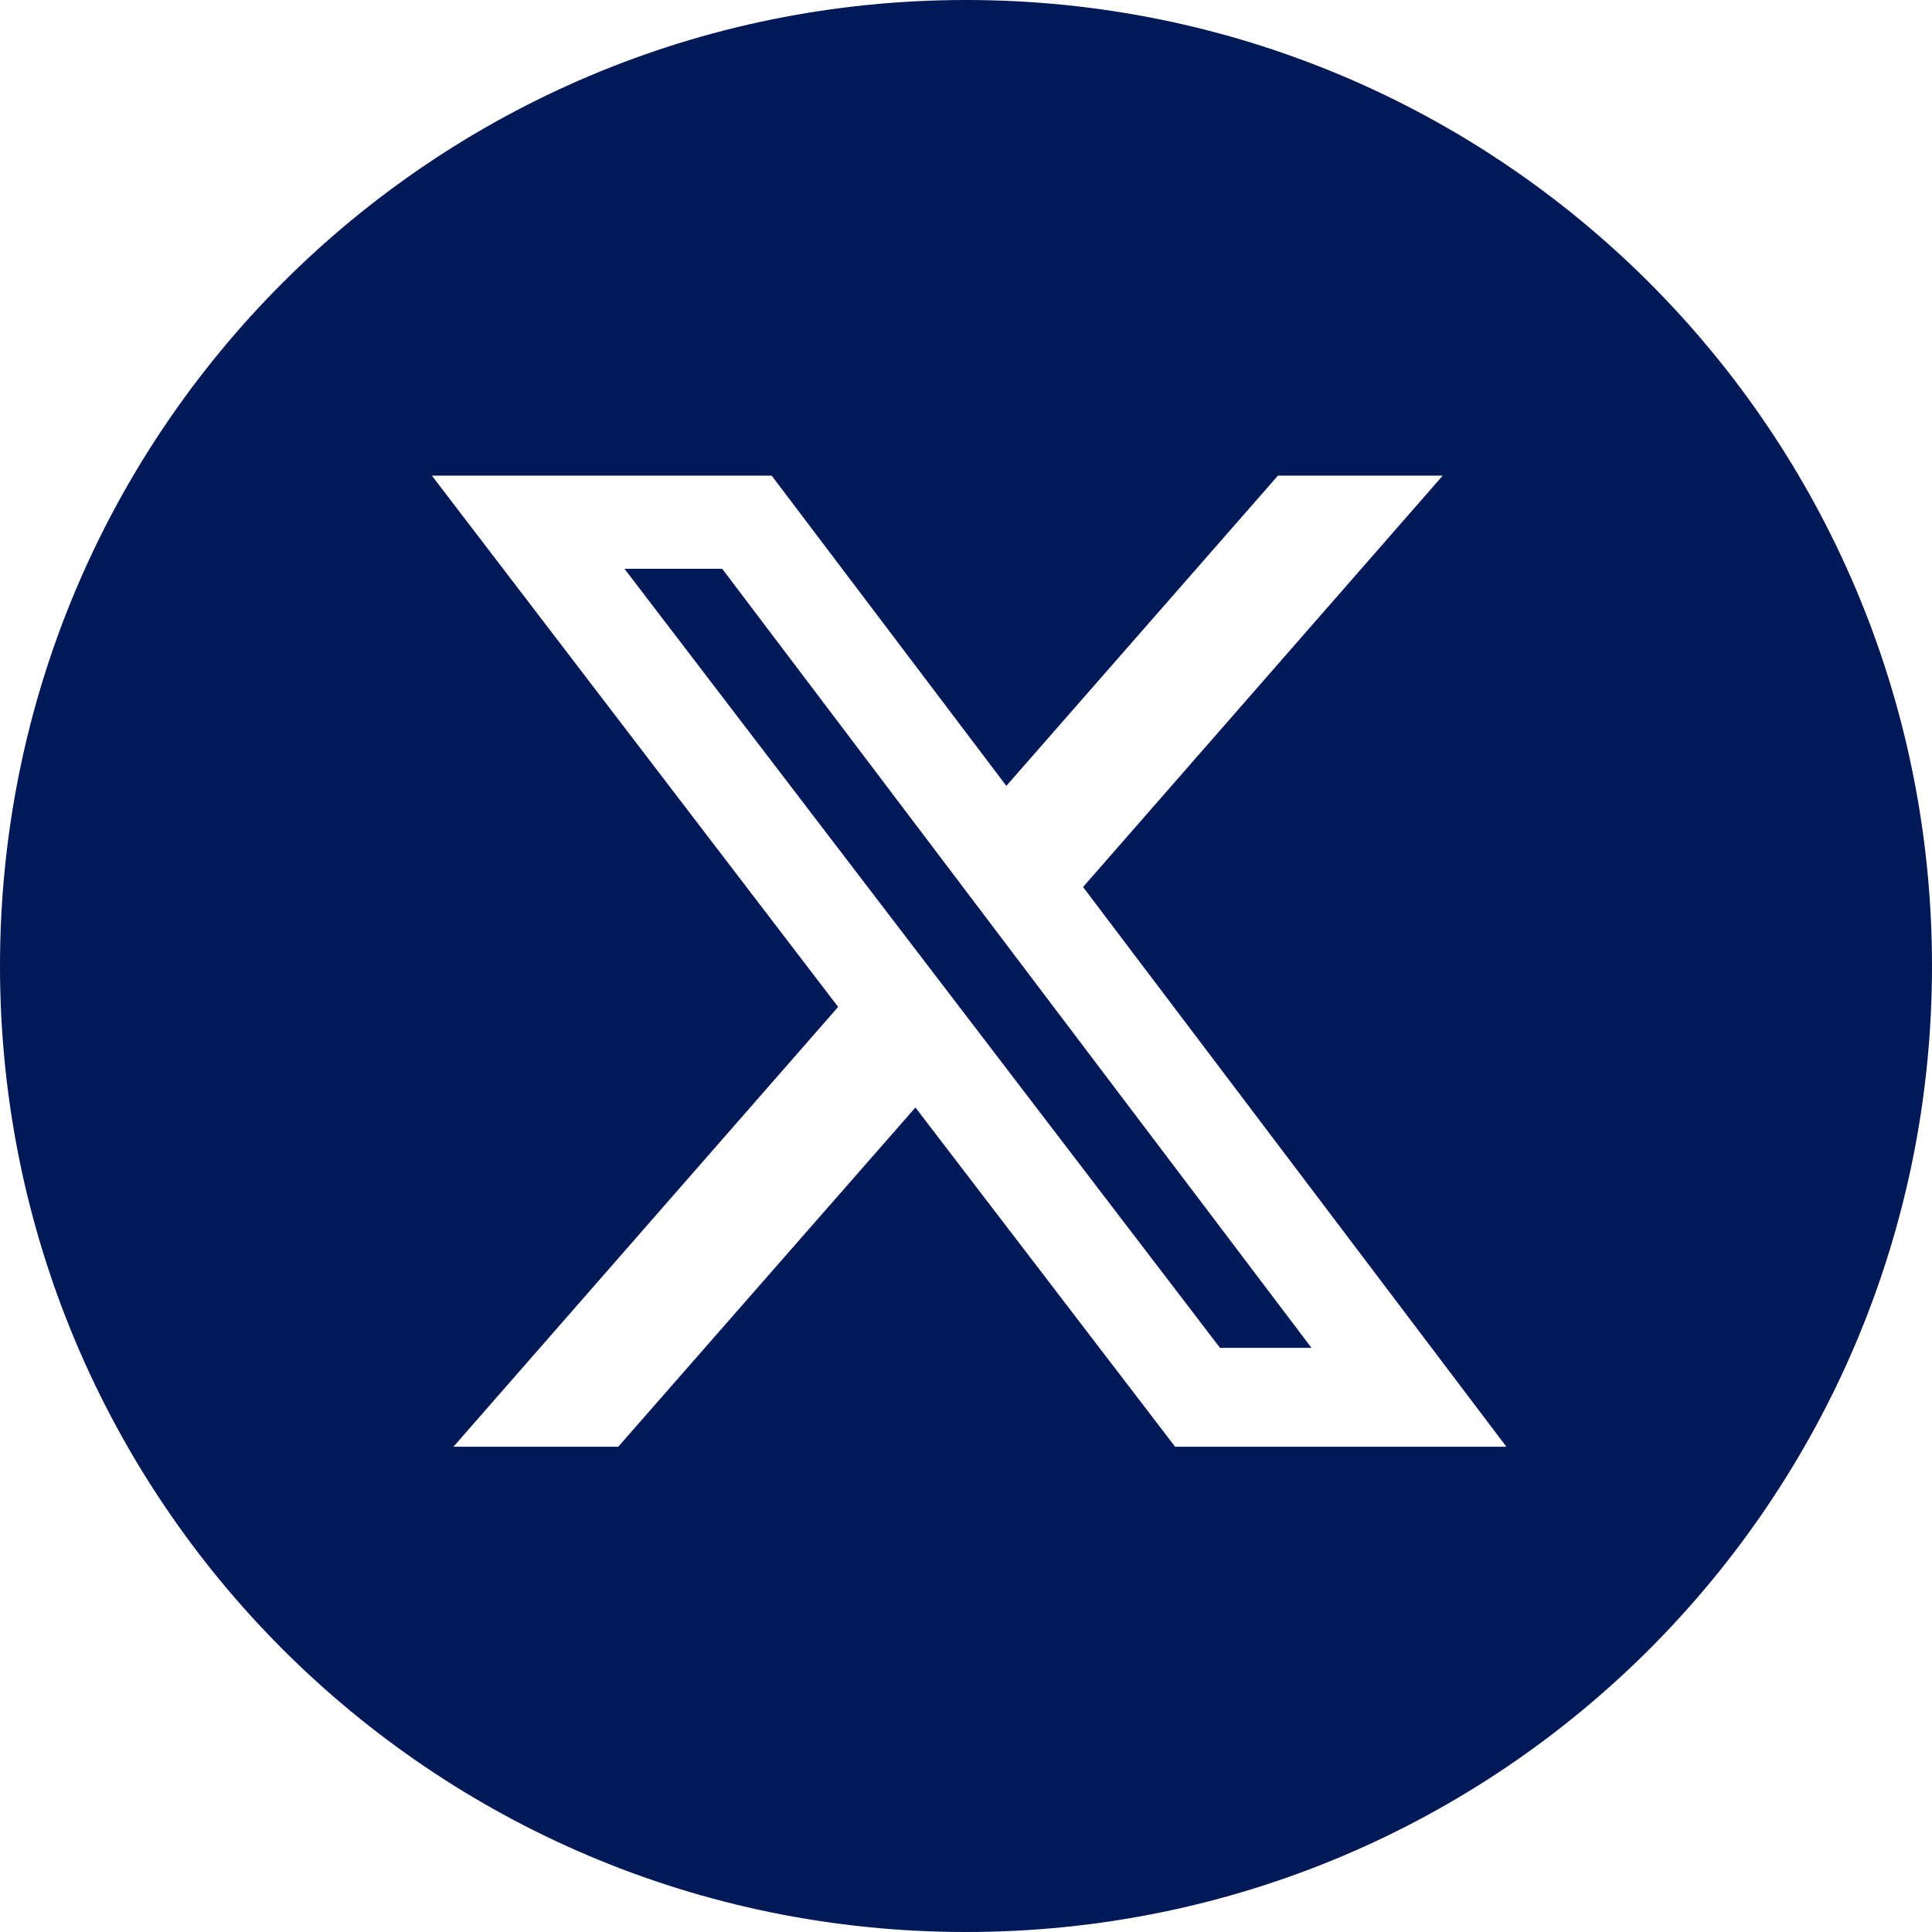
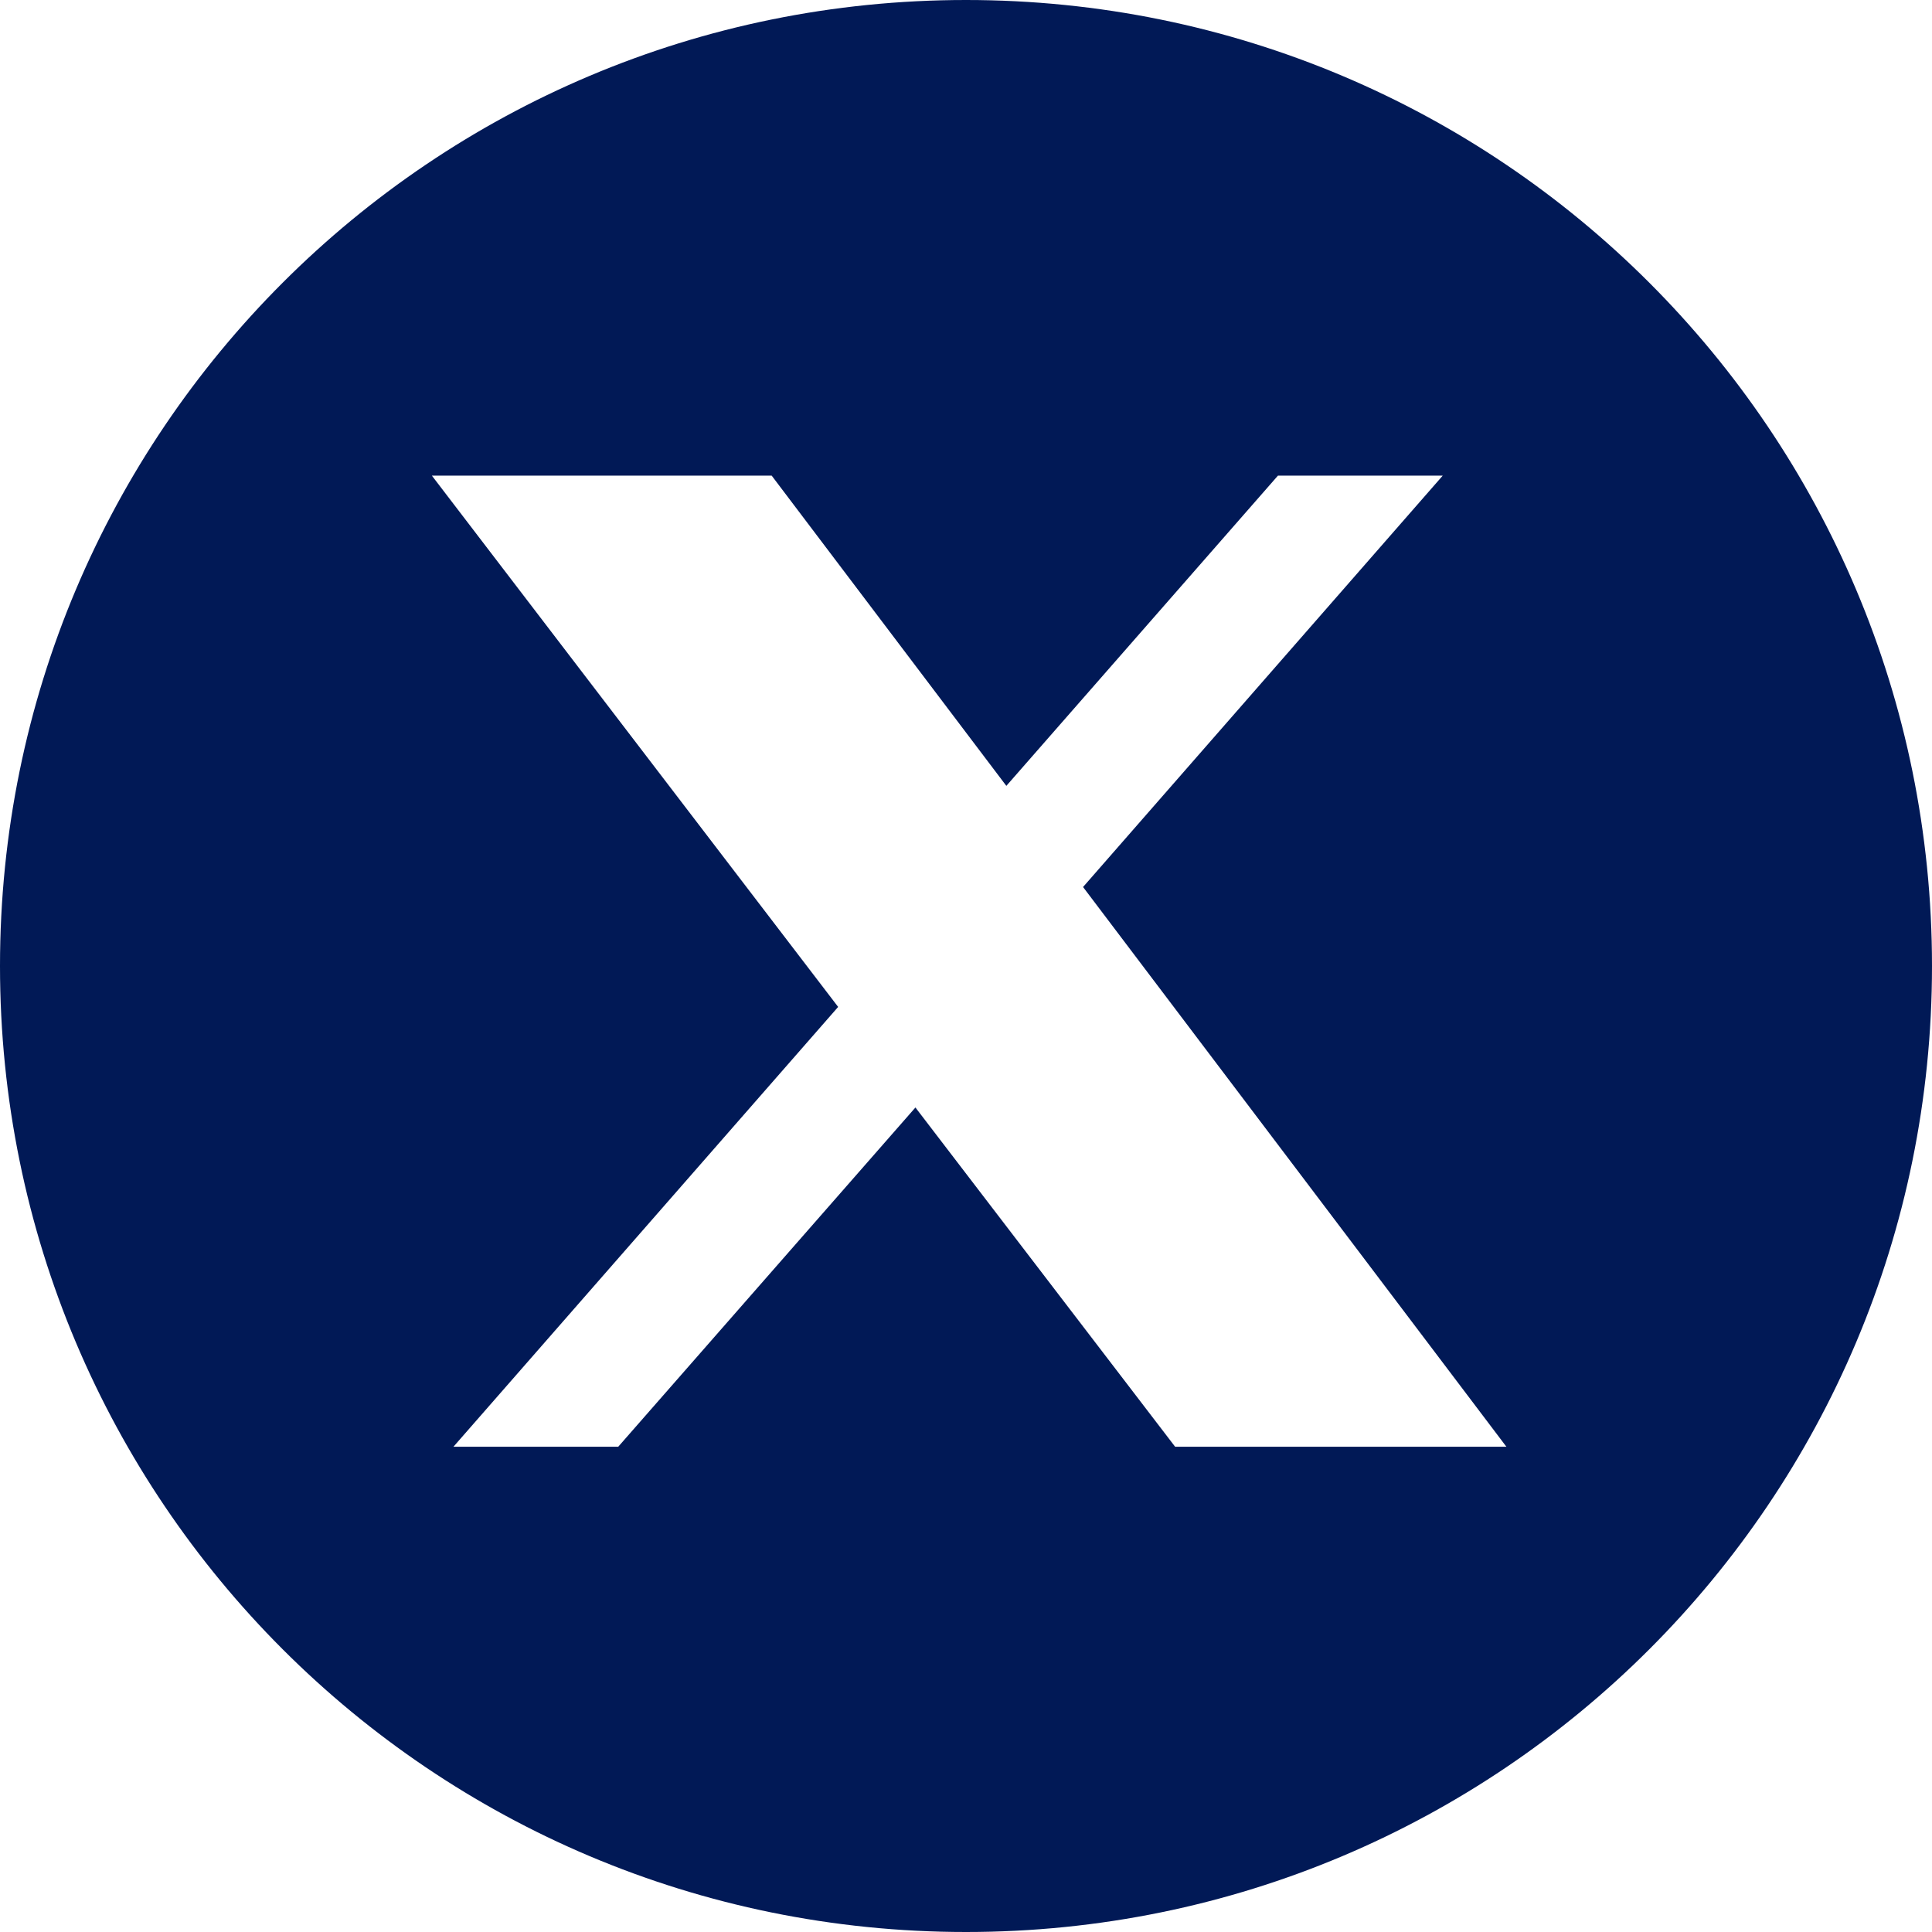
<svg xmlns="http://www.w3.org/2000/svg" version="1.1" id="Layer_2_00000102531815517302820600000009823300129811168672_" x="0px" y="0px" viewBox="0 0 34 34" style="enable-background:new 0 0 34 34;" xml:space="preserve">
  <style type="text/css">
	.st0{fill:#011956;}
</style>
  <path class="st0" d="M17,0C7.6,0,0,7.6,0,17s7.6,17,17,17s17-7.6,17-17S26.4,0,17,0z M20.68,25.46l-4.57-5.97l-5.23,5.97h-2.9  l6.77-7.74L7.6,8.37h5.98l4.13,5.46l4.78-5.46h2.9l-6.33,7.24l7.45,9.85H20.68z" />
-   <polygon class="st0" points="10.99,10.01 21.47,23.72 23.08,23.72 12.71,10.01 " />
</svg>